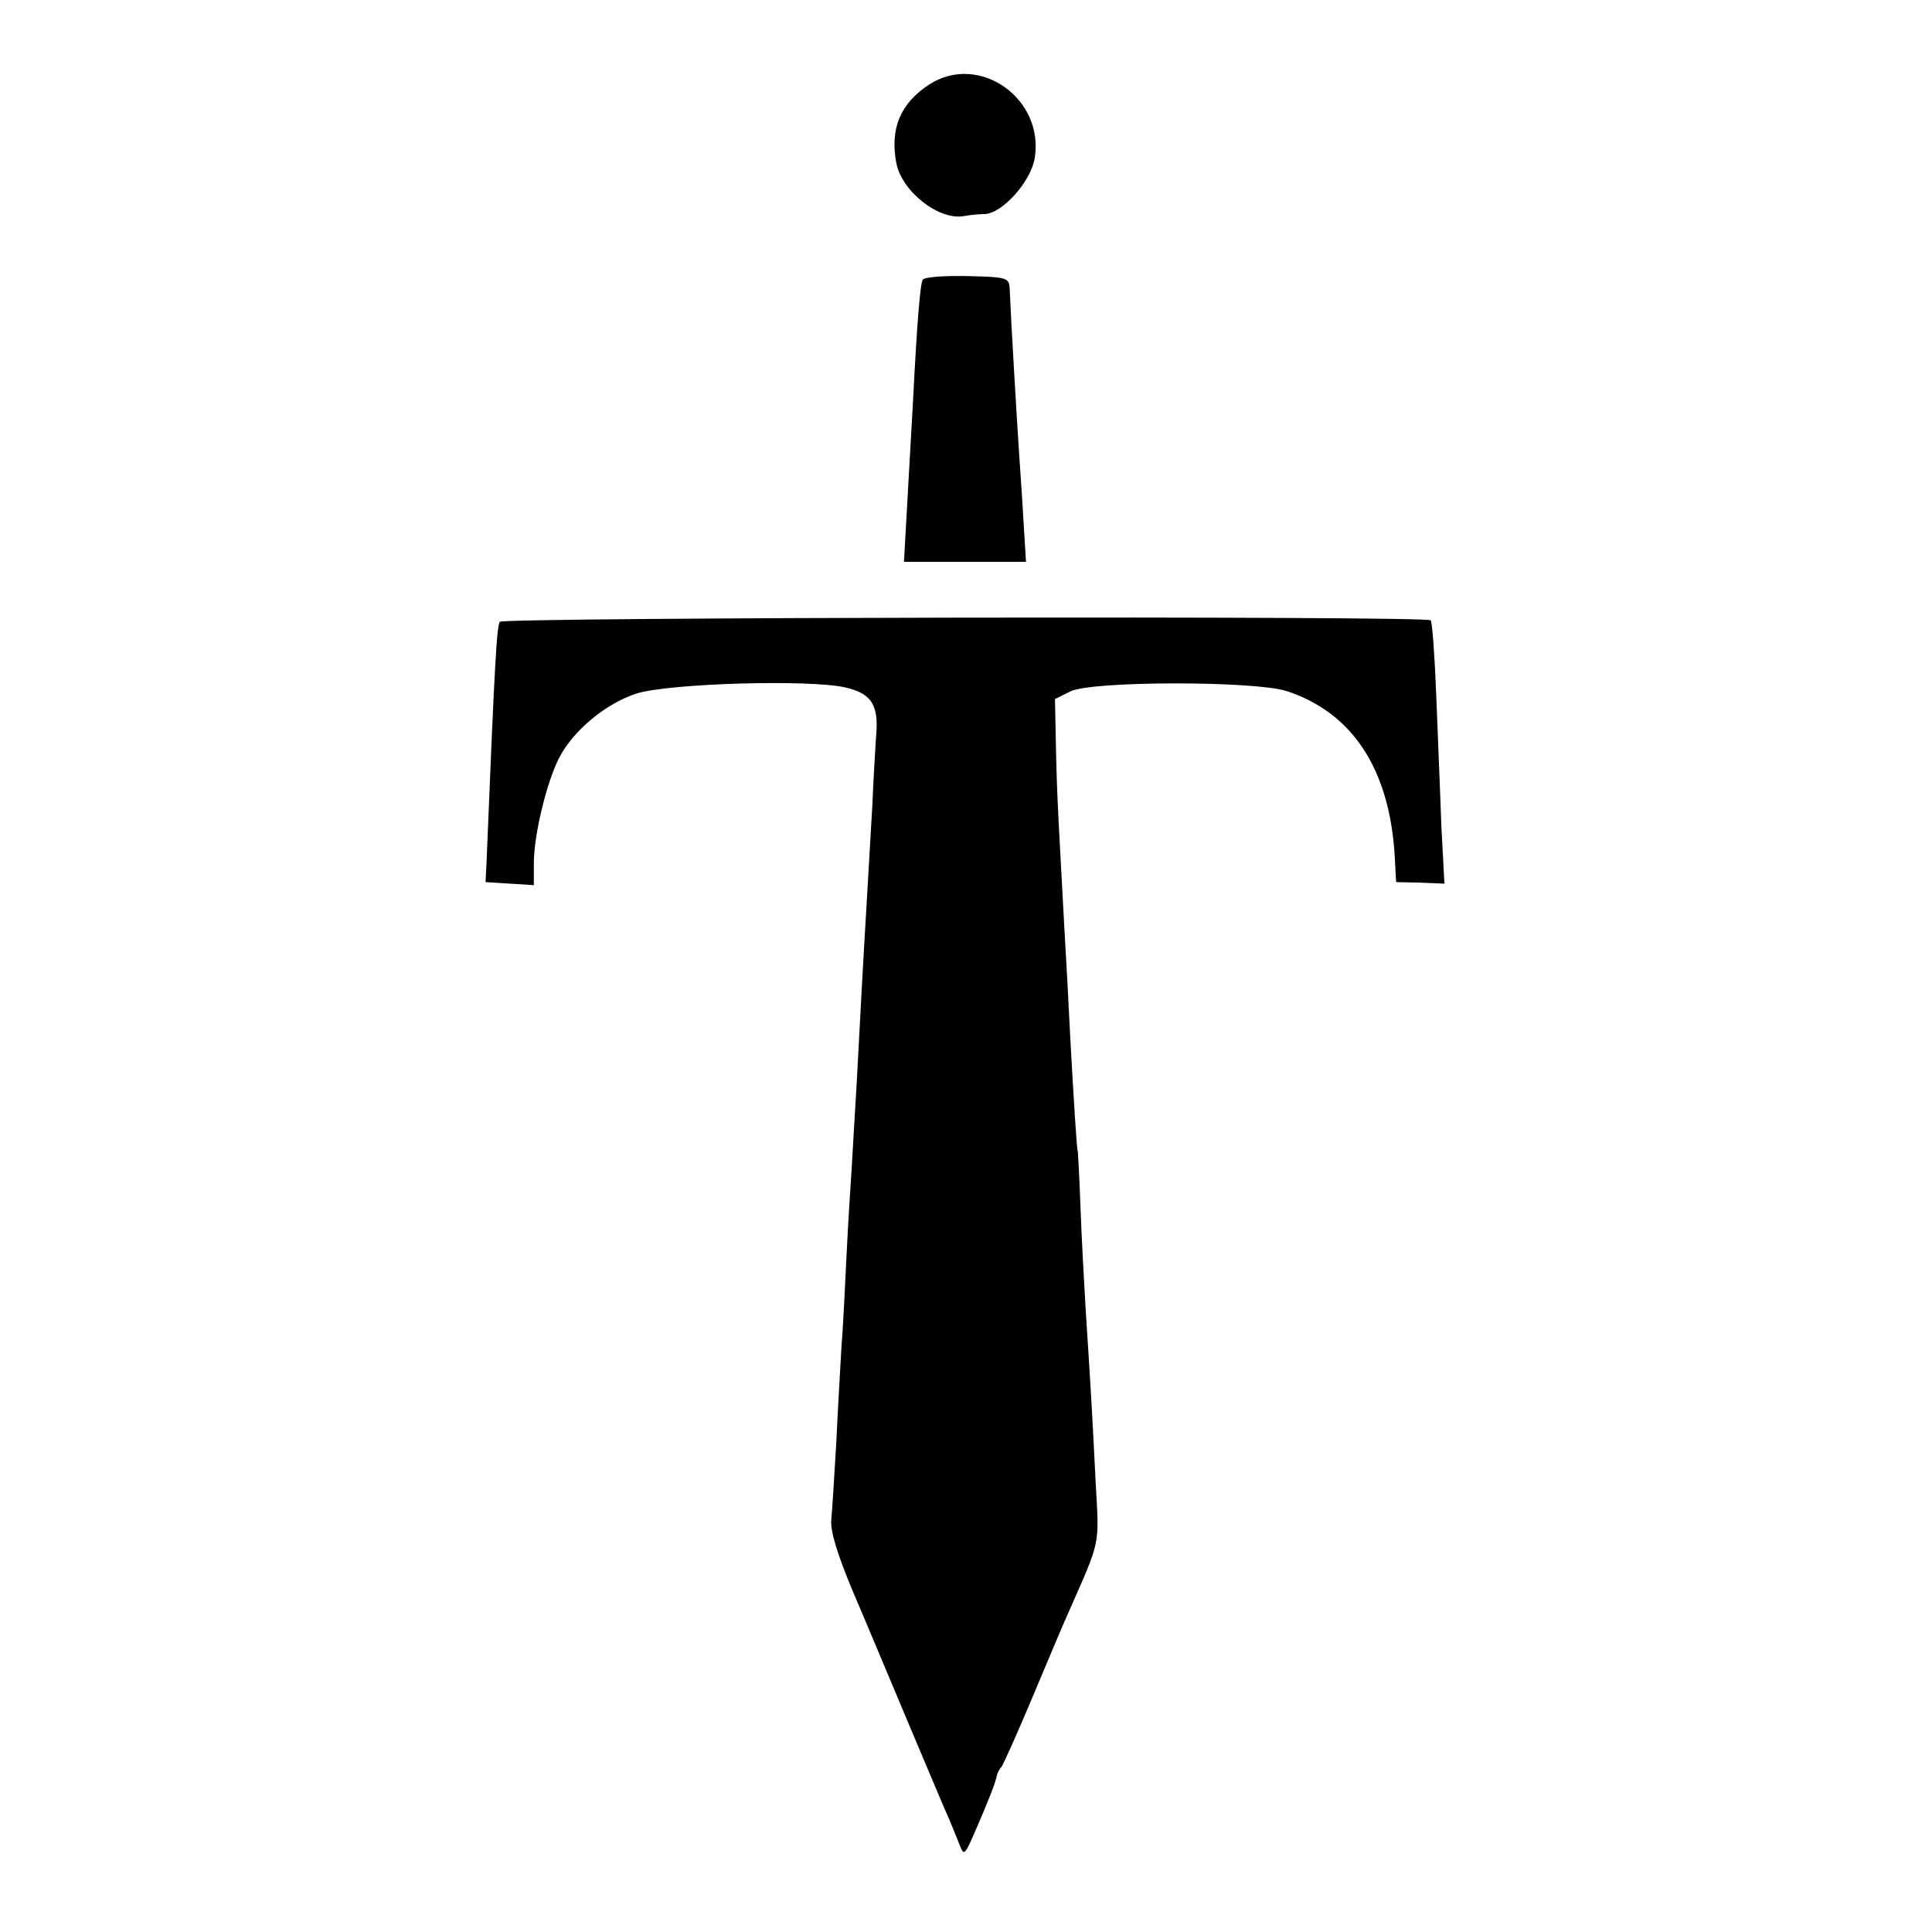
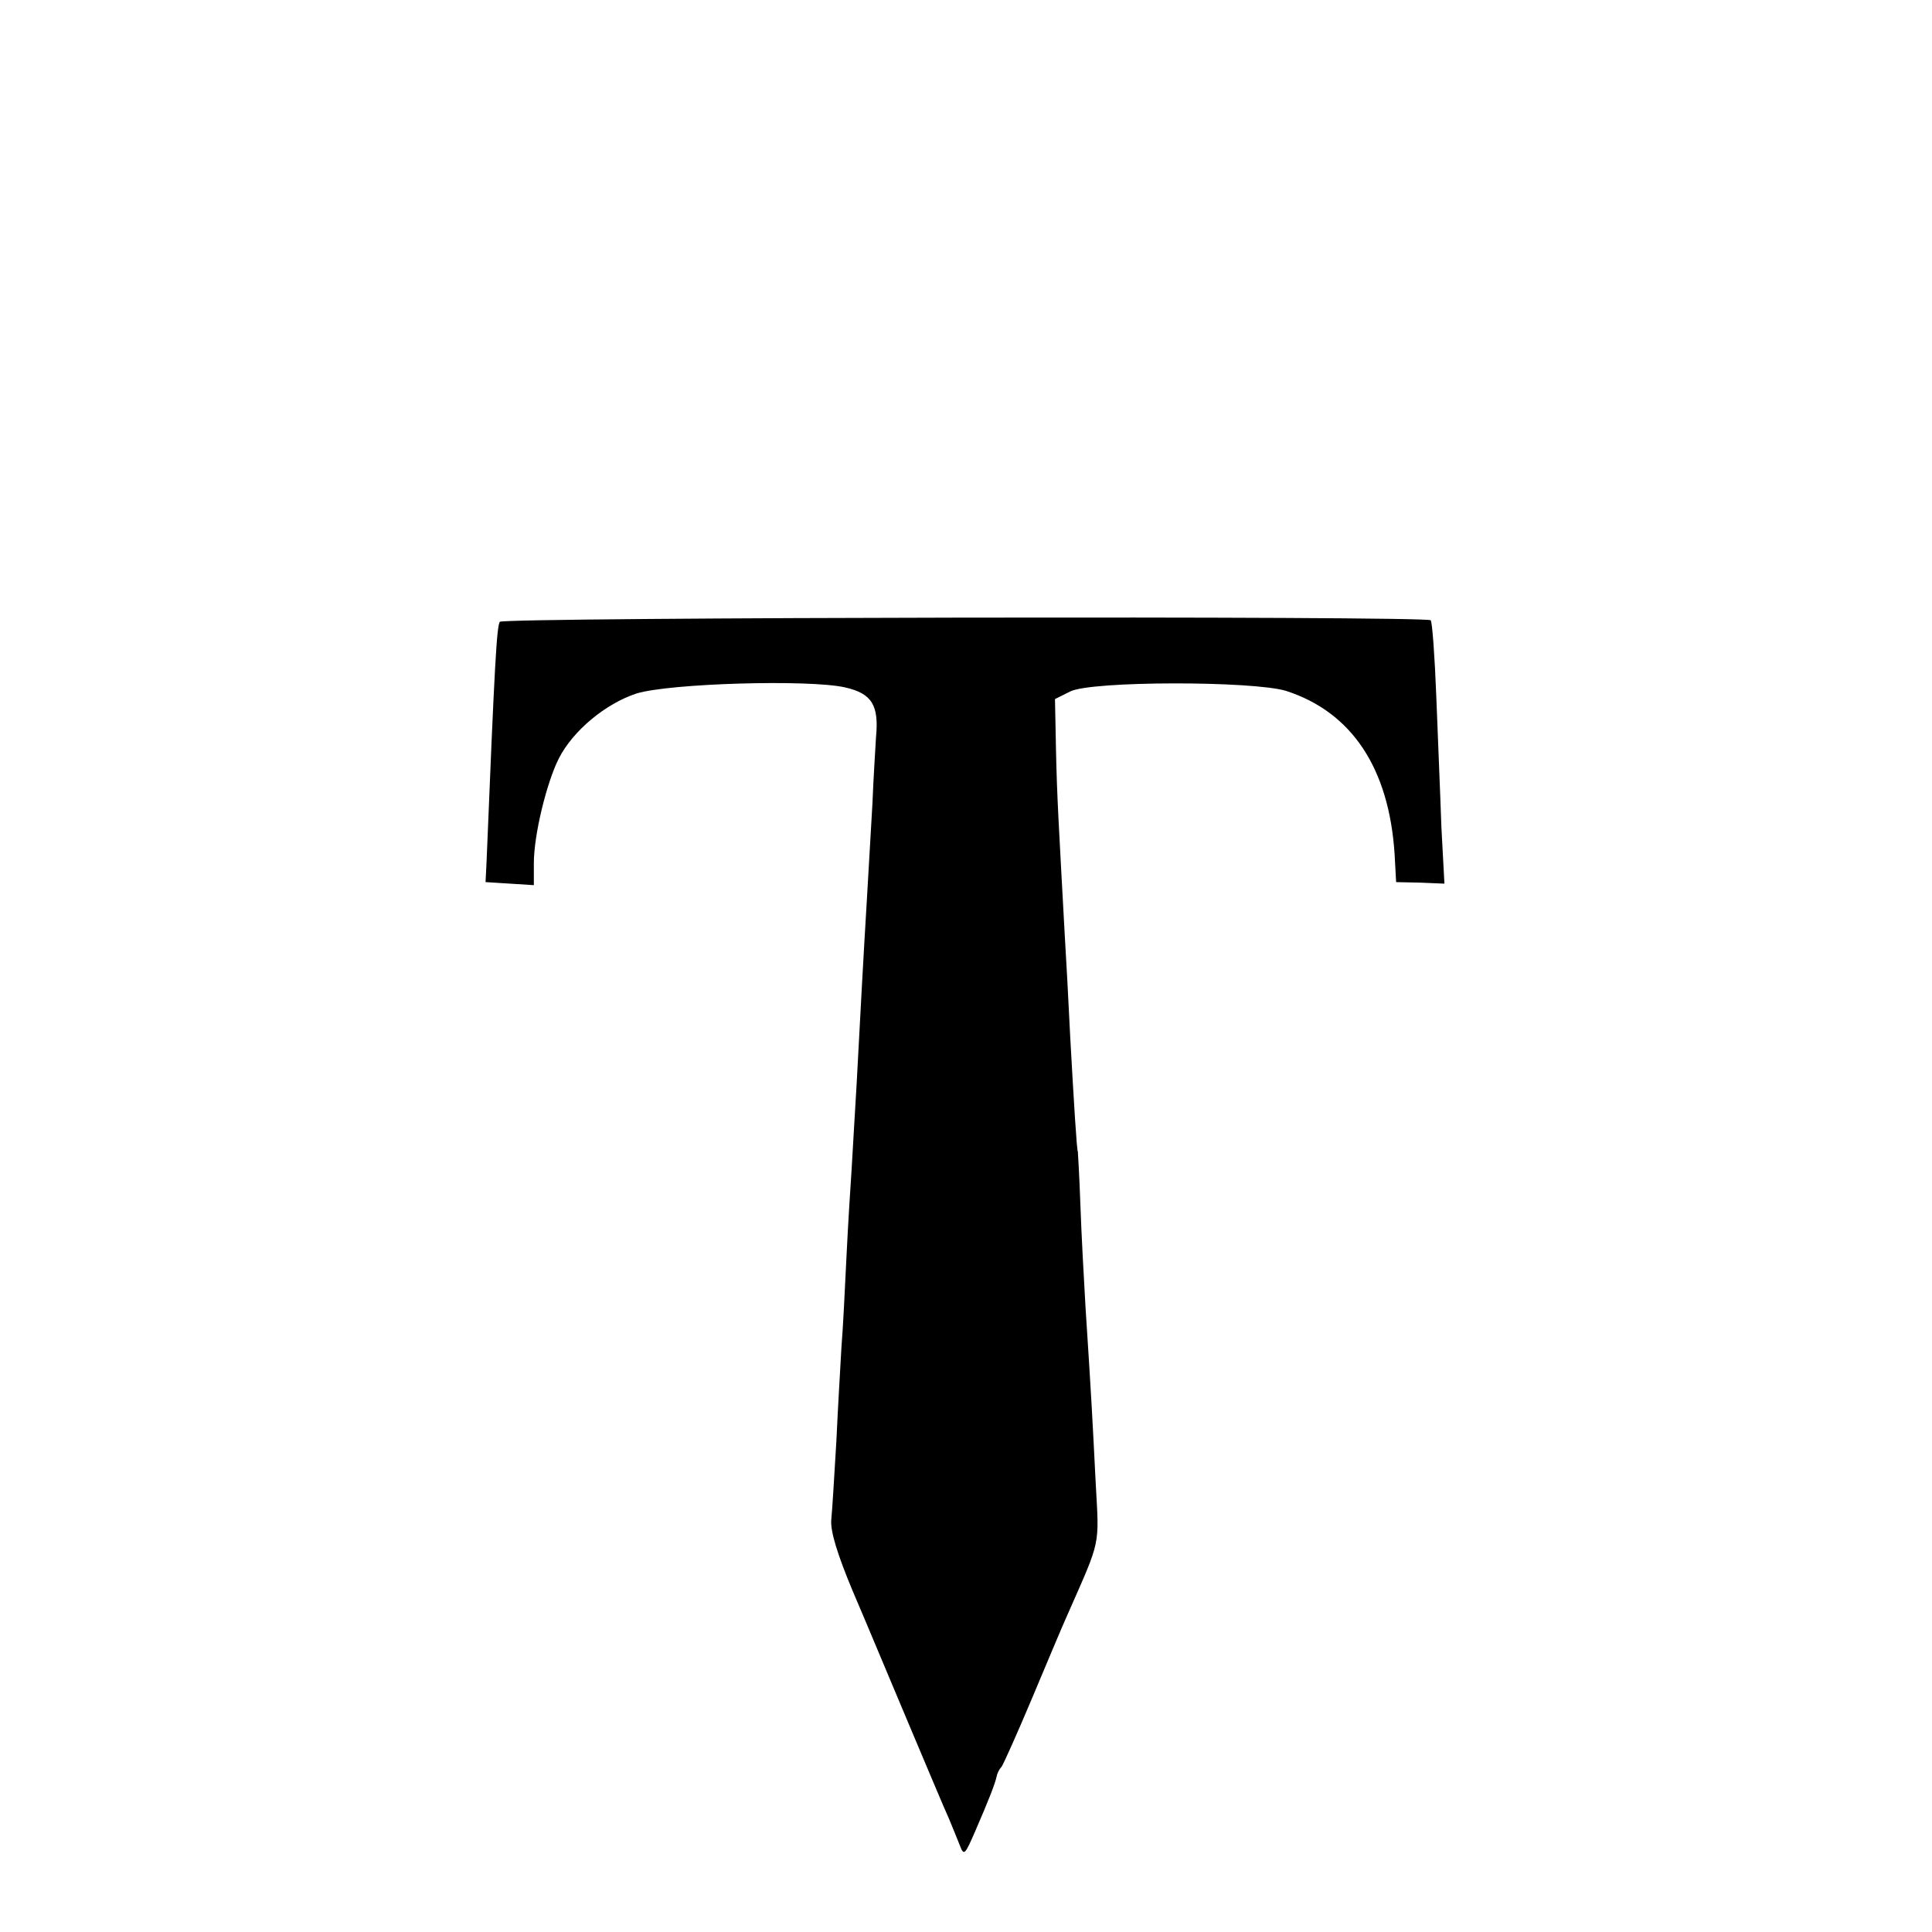
<svg xmlns="http://www.w3.org/2000/svg" version="1.0" width="380pt" height="380pt" viewBox="0 0 380 380" preserveAspectRatio="xMidYMid meet">
  <g transform="translate(0,380) scale(0.1,-0.1)" fill="#000000" stroke="none">
-     <path d="M1828 3634 c-57 -37 -78 -87 -65 -155 11 -56 84 -113 133 -104 11 2 29 4 41 4 34 1 90 63 98 109 20 118 -109 209 -207 146z" />
-     <path d="M1815 3250 c-5 -8 -11 -79 -19 -235 -2 -38 -7 -126 -11 -195 l-7 -125 120 0 120 0 -4 65 c-2 36 -6 99 -9 140 -5 73 -17 279 -19 330 -1 24 -3 25 -83 27 -46 1 -85 -2 -88 -7z" />
+     <path d="M1828 3634 z" />
    <path d="M983 2577 c-6 -11 -10 -77 -26 -472 l-2 -40 48 -3 47 -3 0 43 c0 56 25 158 49 206 28 55 92 108 153 128 65 20 339 28 410 12 53 -12 67 -35 61 -98 -1 -19 -5 -78 -7 -130 -3 -52 -8 -138 -11 -190 -7 -116 -12 -209 -20 -360 -4 -63 -8 -140 -10 -170 -2 -30 -7 -107 -10 -170 -3 -63 -7 -144 -10 -180 -2 -36 -7 -119 -10 -185 -4 -66 -8 -135 -10 -154 -2 -23 12 -68 42 -140 25 -58 74 -176 110 -261 36 -85 71 -169 79 -186 7 -17 17 -41 22 -54 8 -21 10 -18 30 28 26 60 39 93 42 107 1 6 5 15 10 20 4 6 31 66 60 135 29 69 60 143 70 165 66 150 62 131 55 260 -6 119 -8 161 -20 345 -3 52 -8 142 -10 200 -2 58 -5 105 -5 105 -2 0 -8 99 -15 225 -3 63 -8 156 -11 205 -12 221 -15 266 -17 360 l-2 100 30 15 c42 21 360 21 425 1 129 -42 202 -152 213 -321 l3 -55 47 -1 48 -2 -6 112 c-2 61 -7 176 -10 256 -3 79 -8 147 -11 150 -9 9 -1825 6 -1831 -3z" />
  </g>
</svg>